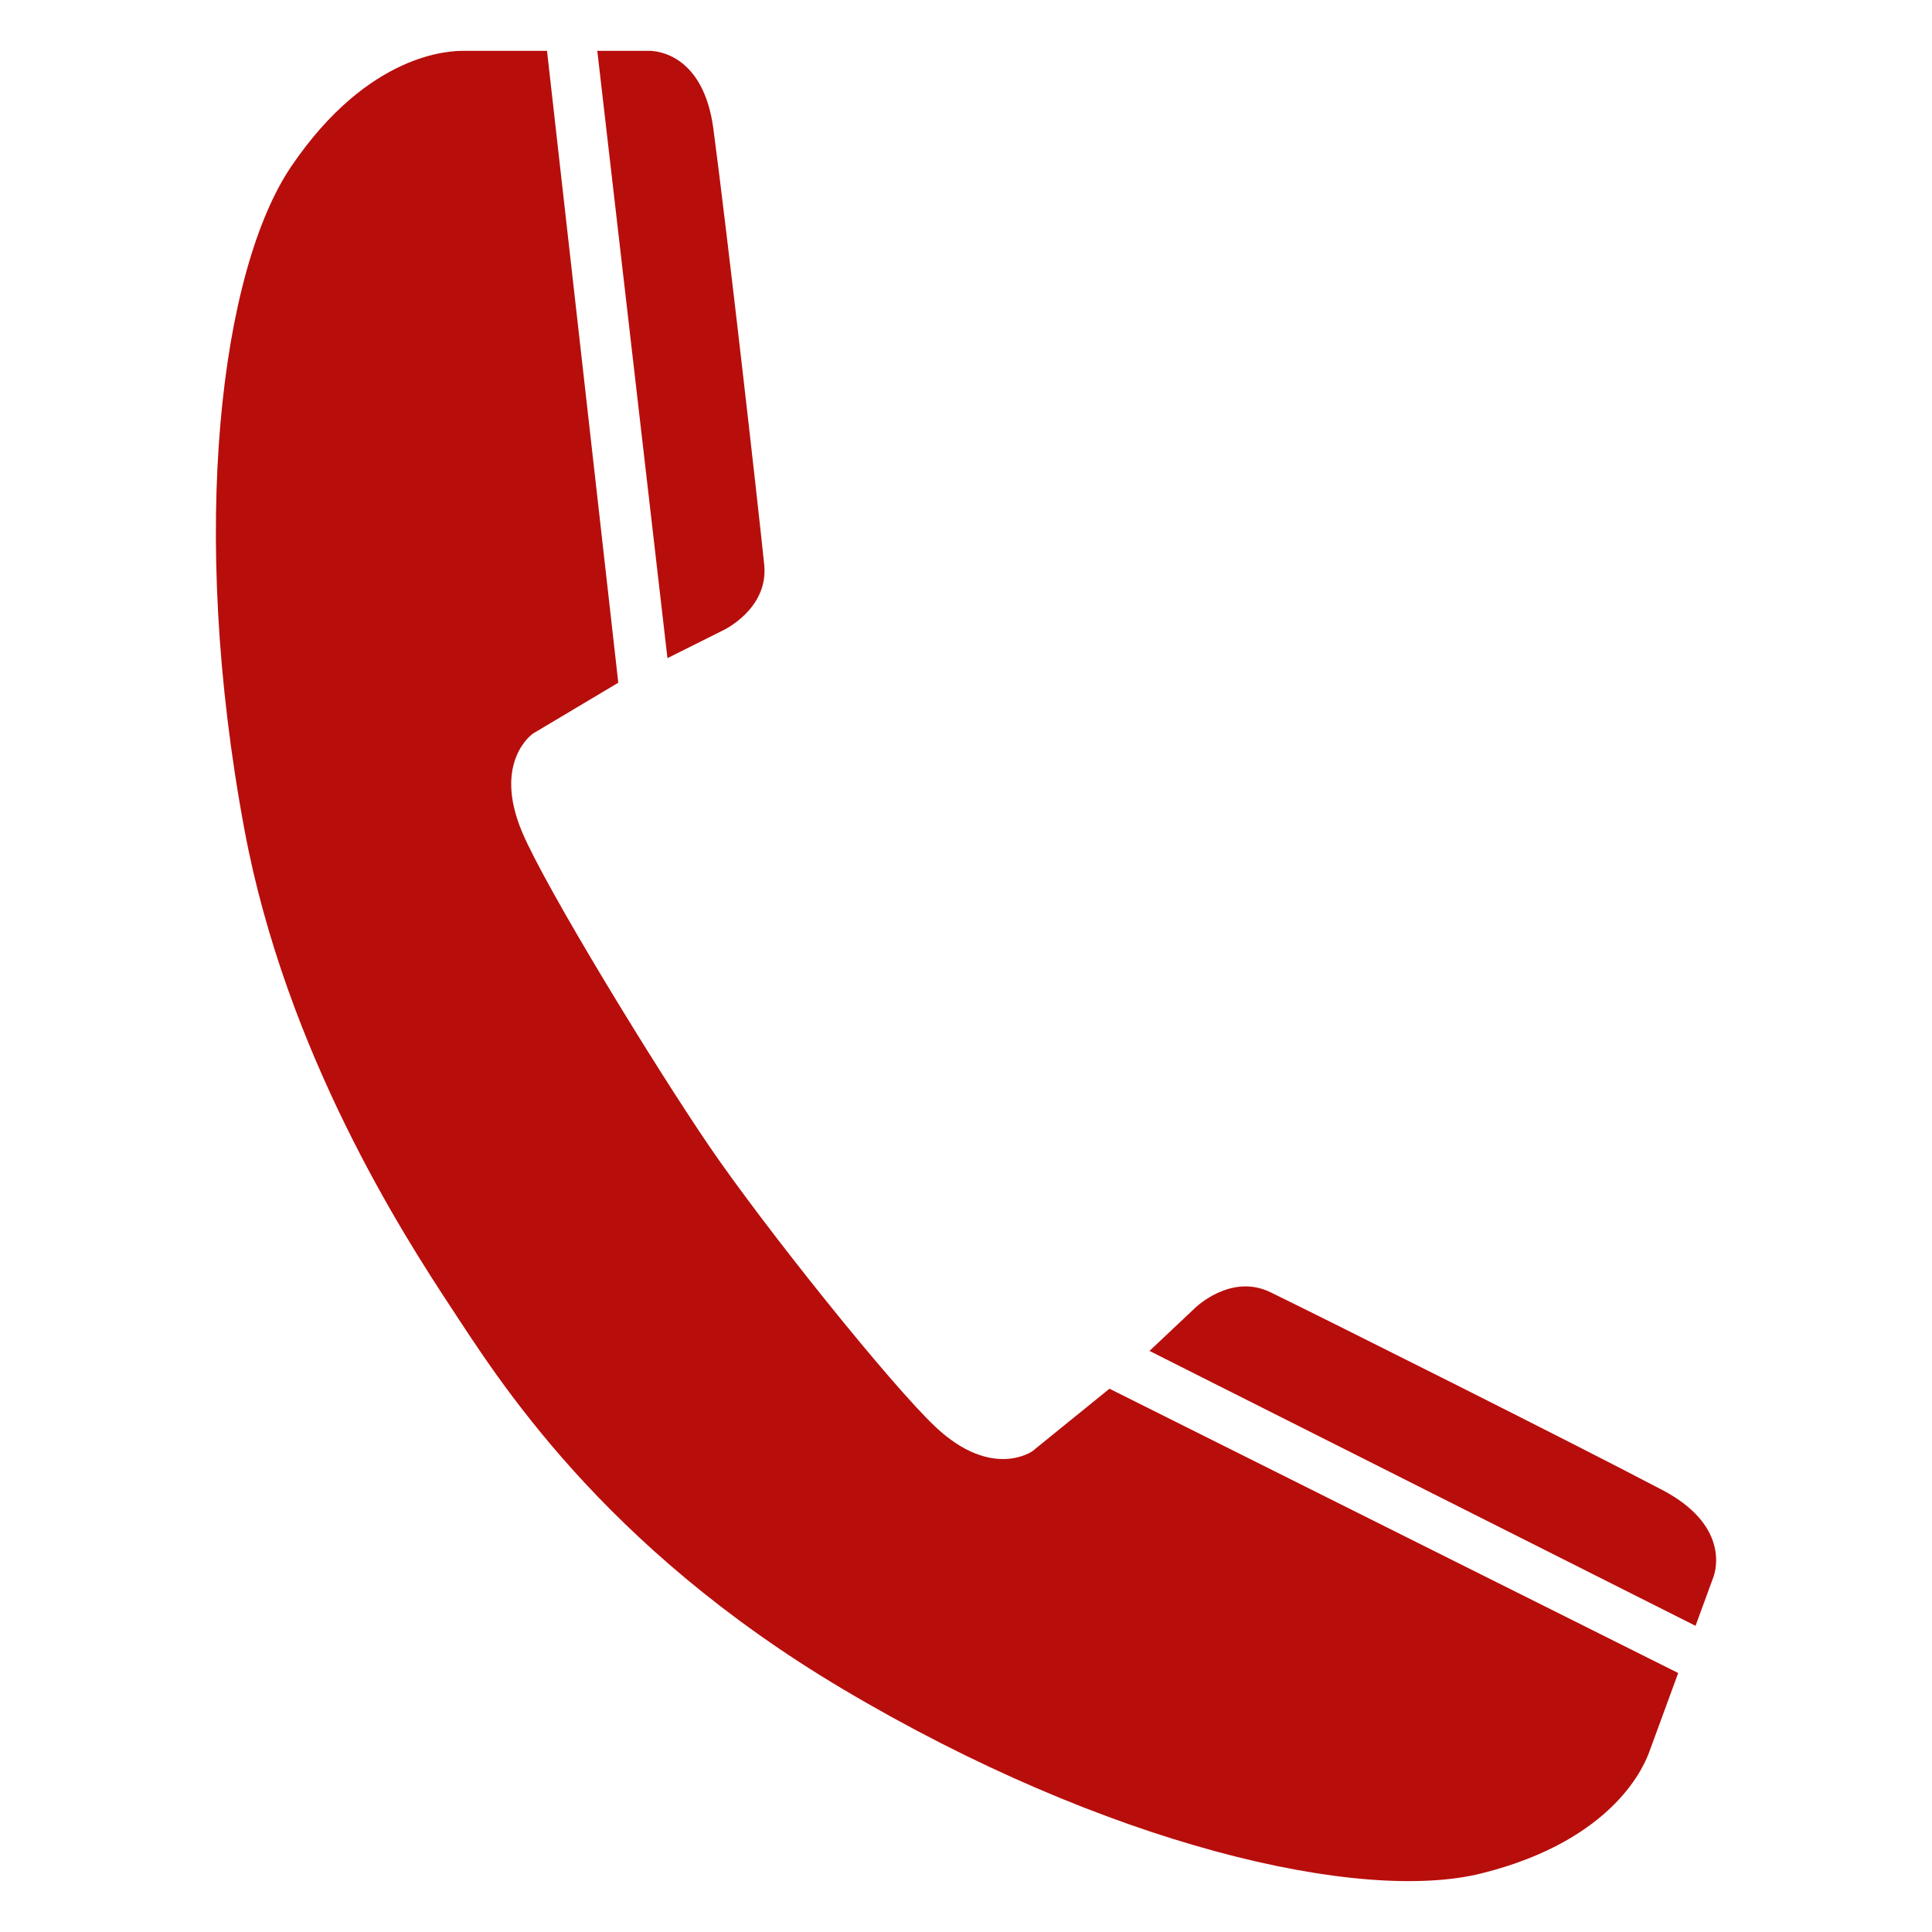
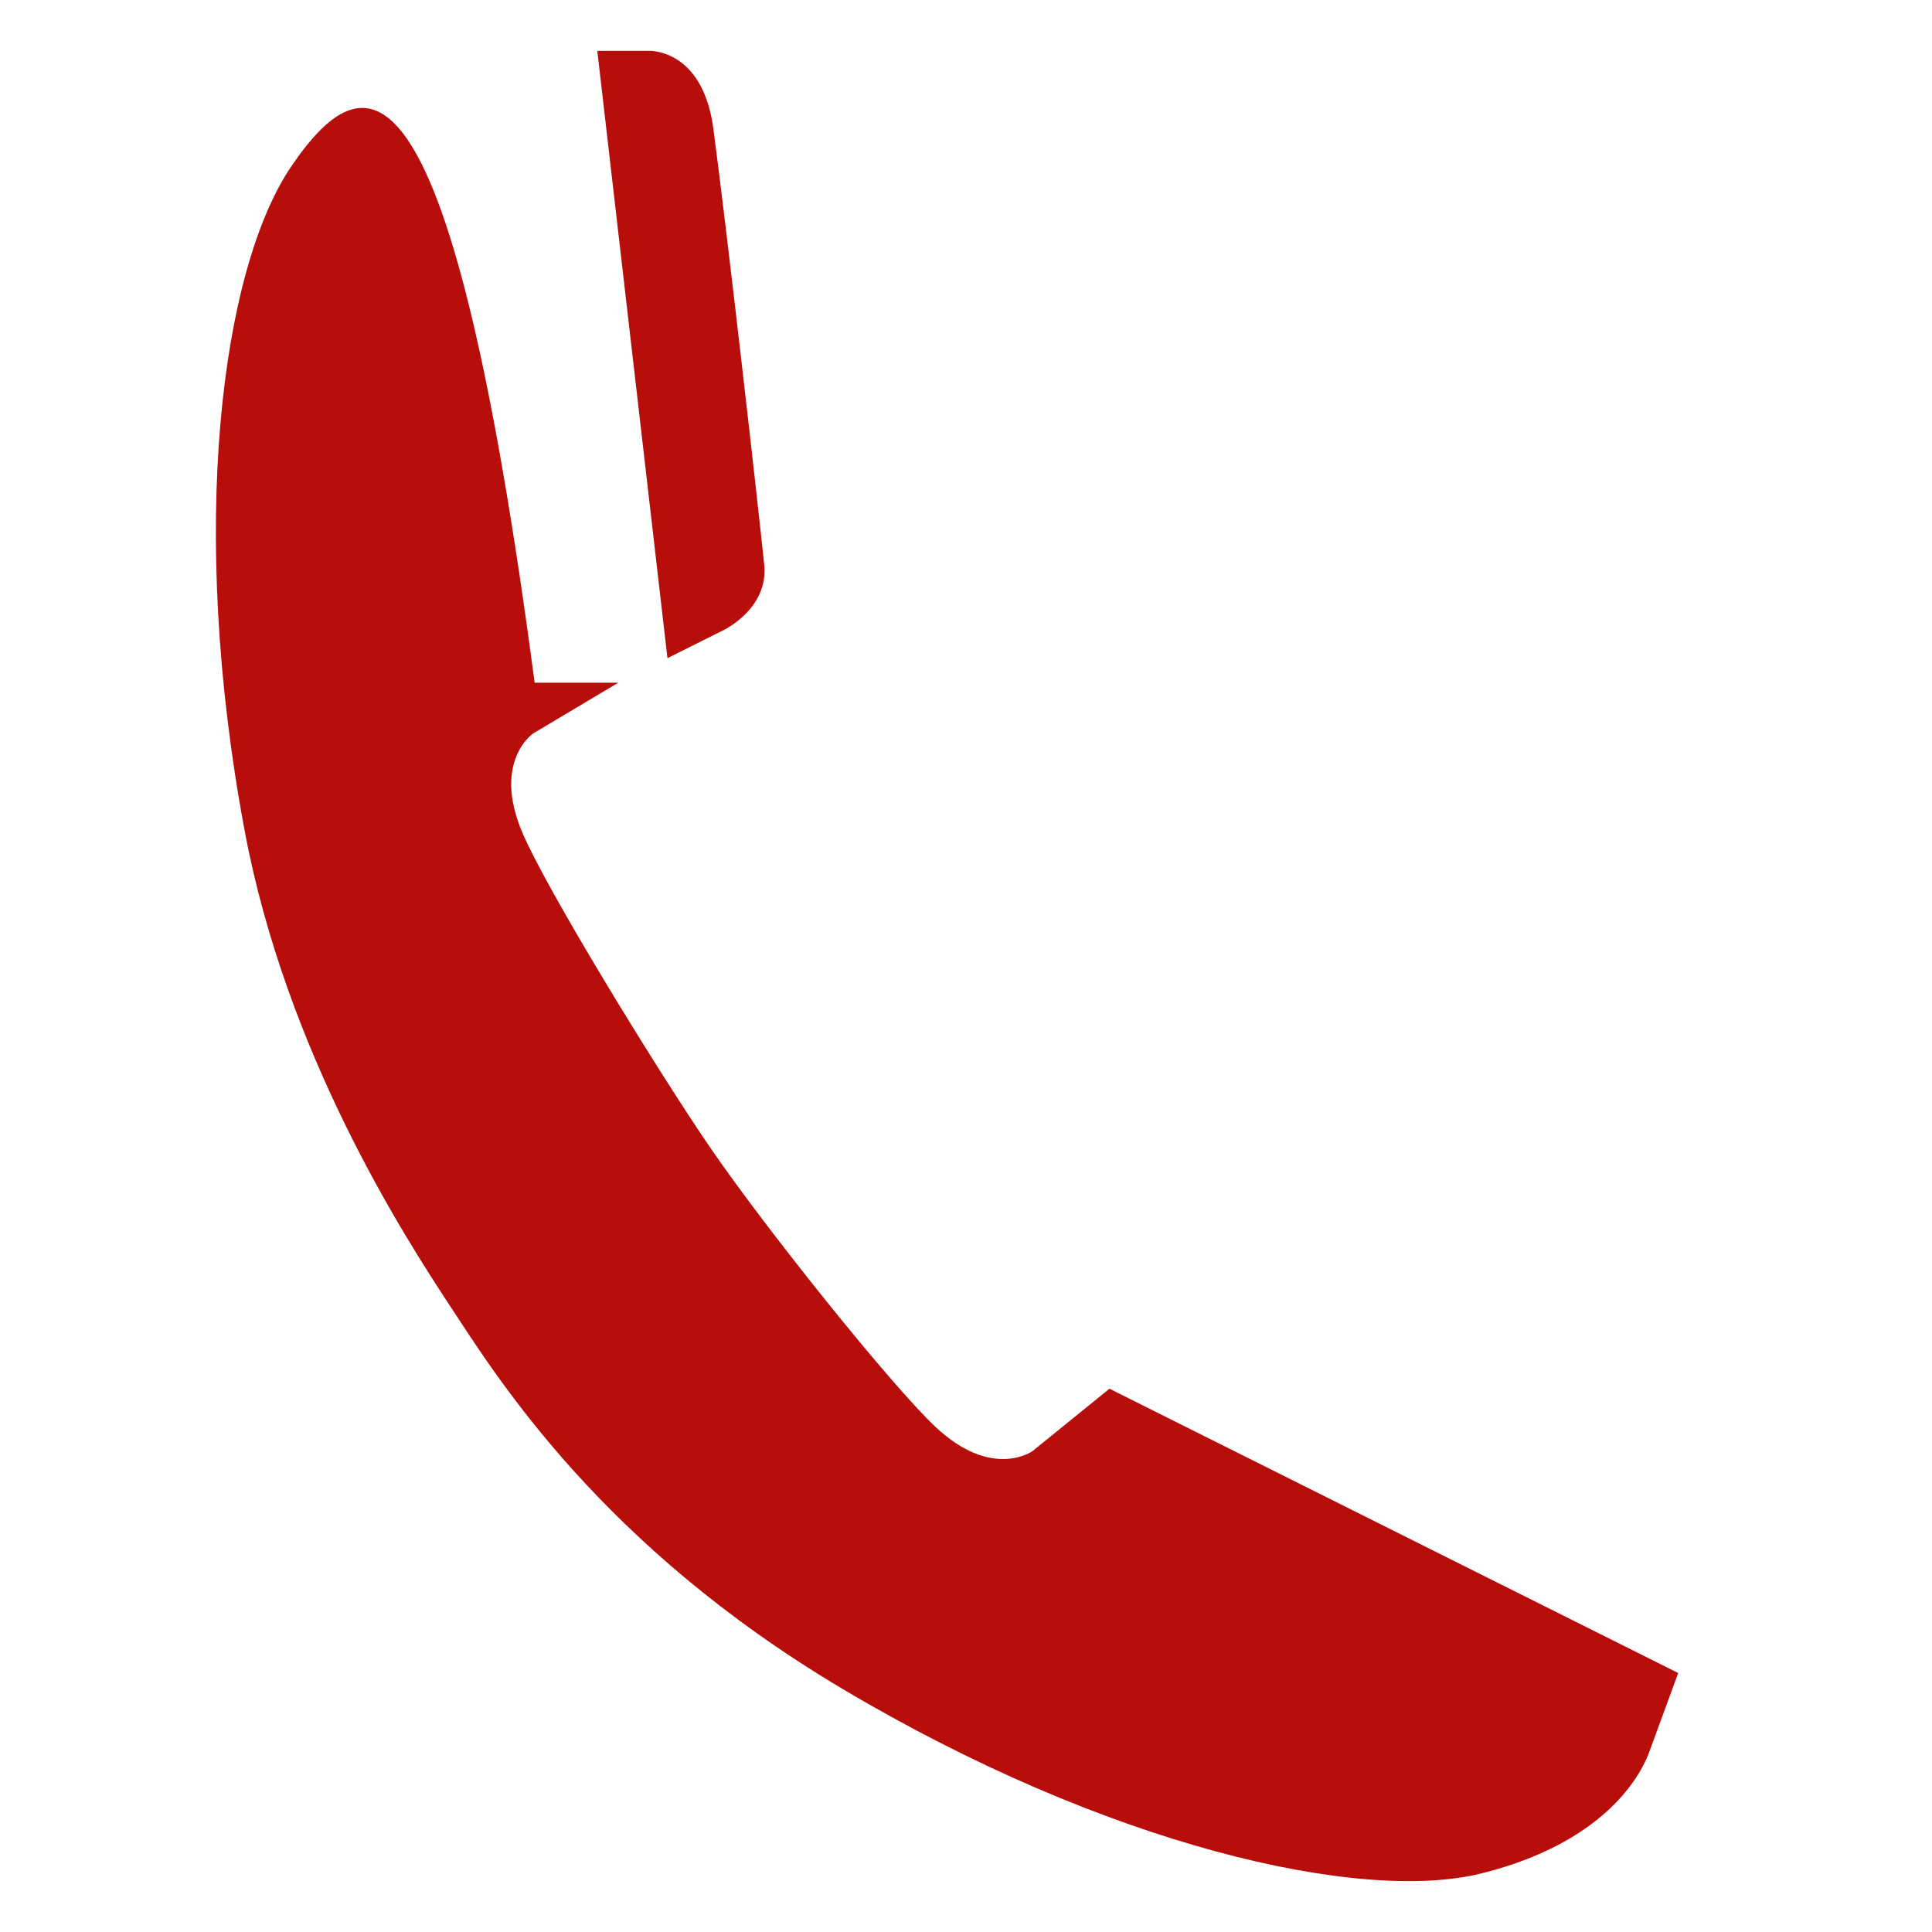
<svg xmlns="http://www.w3.org/2000/svg" version="1.1" id="Livello_2" x="0px" y="0px" width="38px" height="38px" viewBox="0 0 38 38" enable-background="new 0 0 38 38" xml:space="preserve">
  <g>
    <path fill="#B70E0C" d="M14.224,12.397l-1.096,0.548L11.748,1c0,0,0.865,0,1.026,0s1.063,0.081,1.257,1.531   c0.271,2.039,0.871,7.319,1,8.576C15.12,11.979,14.224,12.397,14.224,12.397z" />
-     <path fill="#B70E0C" d="M21.822,27.314l-1.516,1.229c0,0-0.792,0.568-1.903-0.475c-0.871-0.817-3.365-3.929-4.453-5.524   c-1.088-1.596-3.208-5.067-3.675-6.166c-0.597-1.402,0.209-1.95,0.209-1.95l1.677-1L10.759,1c0,0-1.322,0-1.645,0   C8.873,1,7.26,1.017,5.729,3.273C4.35,5.305,3.698,10.382,4.81,16.33c0.821,4.39,3.127,7.967,4.054,9.375   c0.927,1.409,2.966,4.695,7.703,7.511c5.202,3.092,10.193,4.227,12.576,3.63c2.646-0.661,3.216-2.168,3.299-2.396   c0.111-0.304,0.566-1.544,0.566-1.544L21.822,27.314z" />
-     <path fill="#B70E0C" d="M23.5,25.731l-0.891,0.84l10.74,5.407c0,0,0.297-0.812,0.353-0.963c0.055-0.152,0.291-1.026-1.005-1.708   c-1.82-0.957-6.572-3.336-7.708-3.89C24.201,25.034,23.5,25.731,23.5,25.731z" />
+     <path fill="#B70E0C" d="M21.822,27.314l-1.516,1.229c0,0-0.792,0.568-1.903-0.475c-0.871-0.817-3.365-3.929-4.453-5.524   c-1.088-1.596-3.208-5.067-3.675-6.166c-0.597-1.402,0.209-1.95,0.209-1.95l1.677-1c0,0-1.322,0-1.645,0   C8.873,1,7.26,1.017,5.729,3.273C4.35,5.305,3.698,10.382,4.81,16.33c0.821,4.39,3.127,7.967,4.054,9.375   c0.927,1.409,2.966,4.695,7.703,7.511c5.202,3.092,10.193,4.227,12.576,3.63c2.646-0.661,3.216-2.168,3.299-2.396   c0.111-0.304,0.566-1.544,0.566-1.544L21.822,27.314z" />
  </g>
</svg>